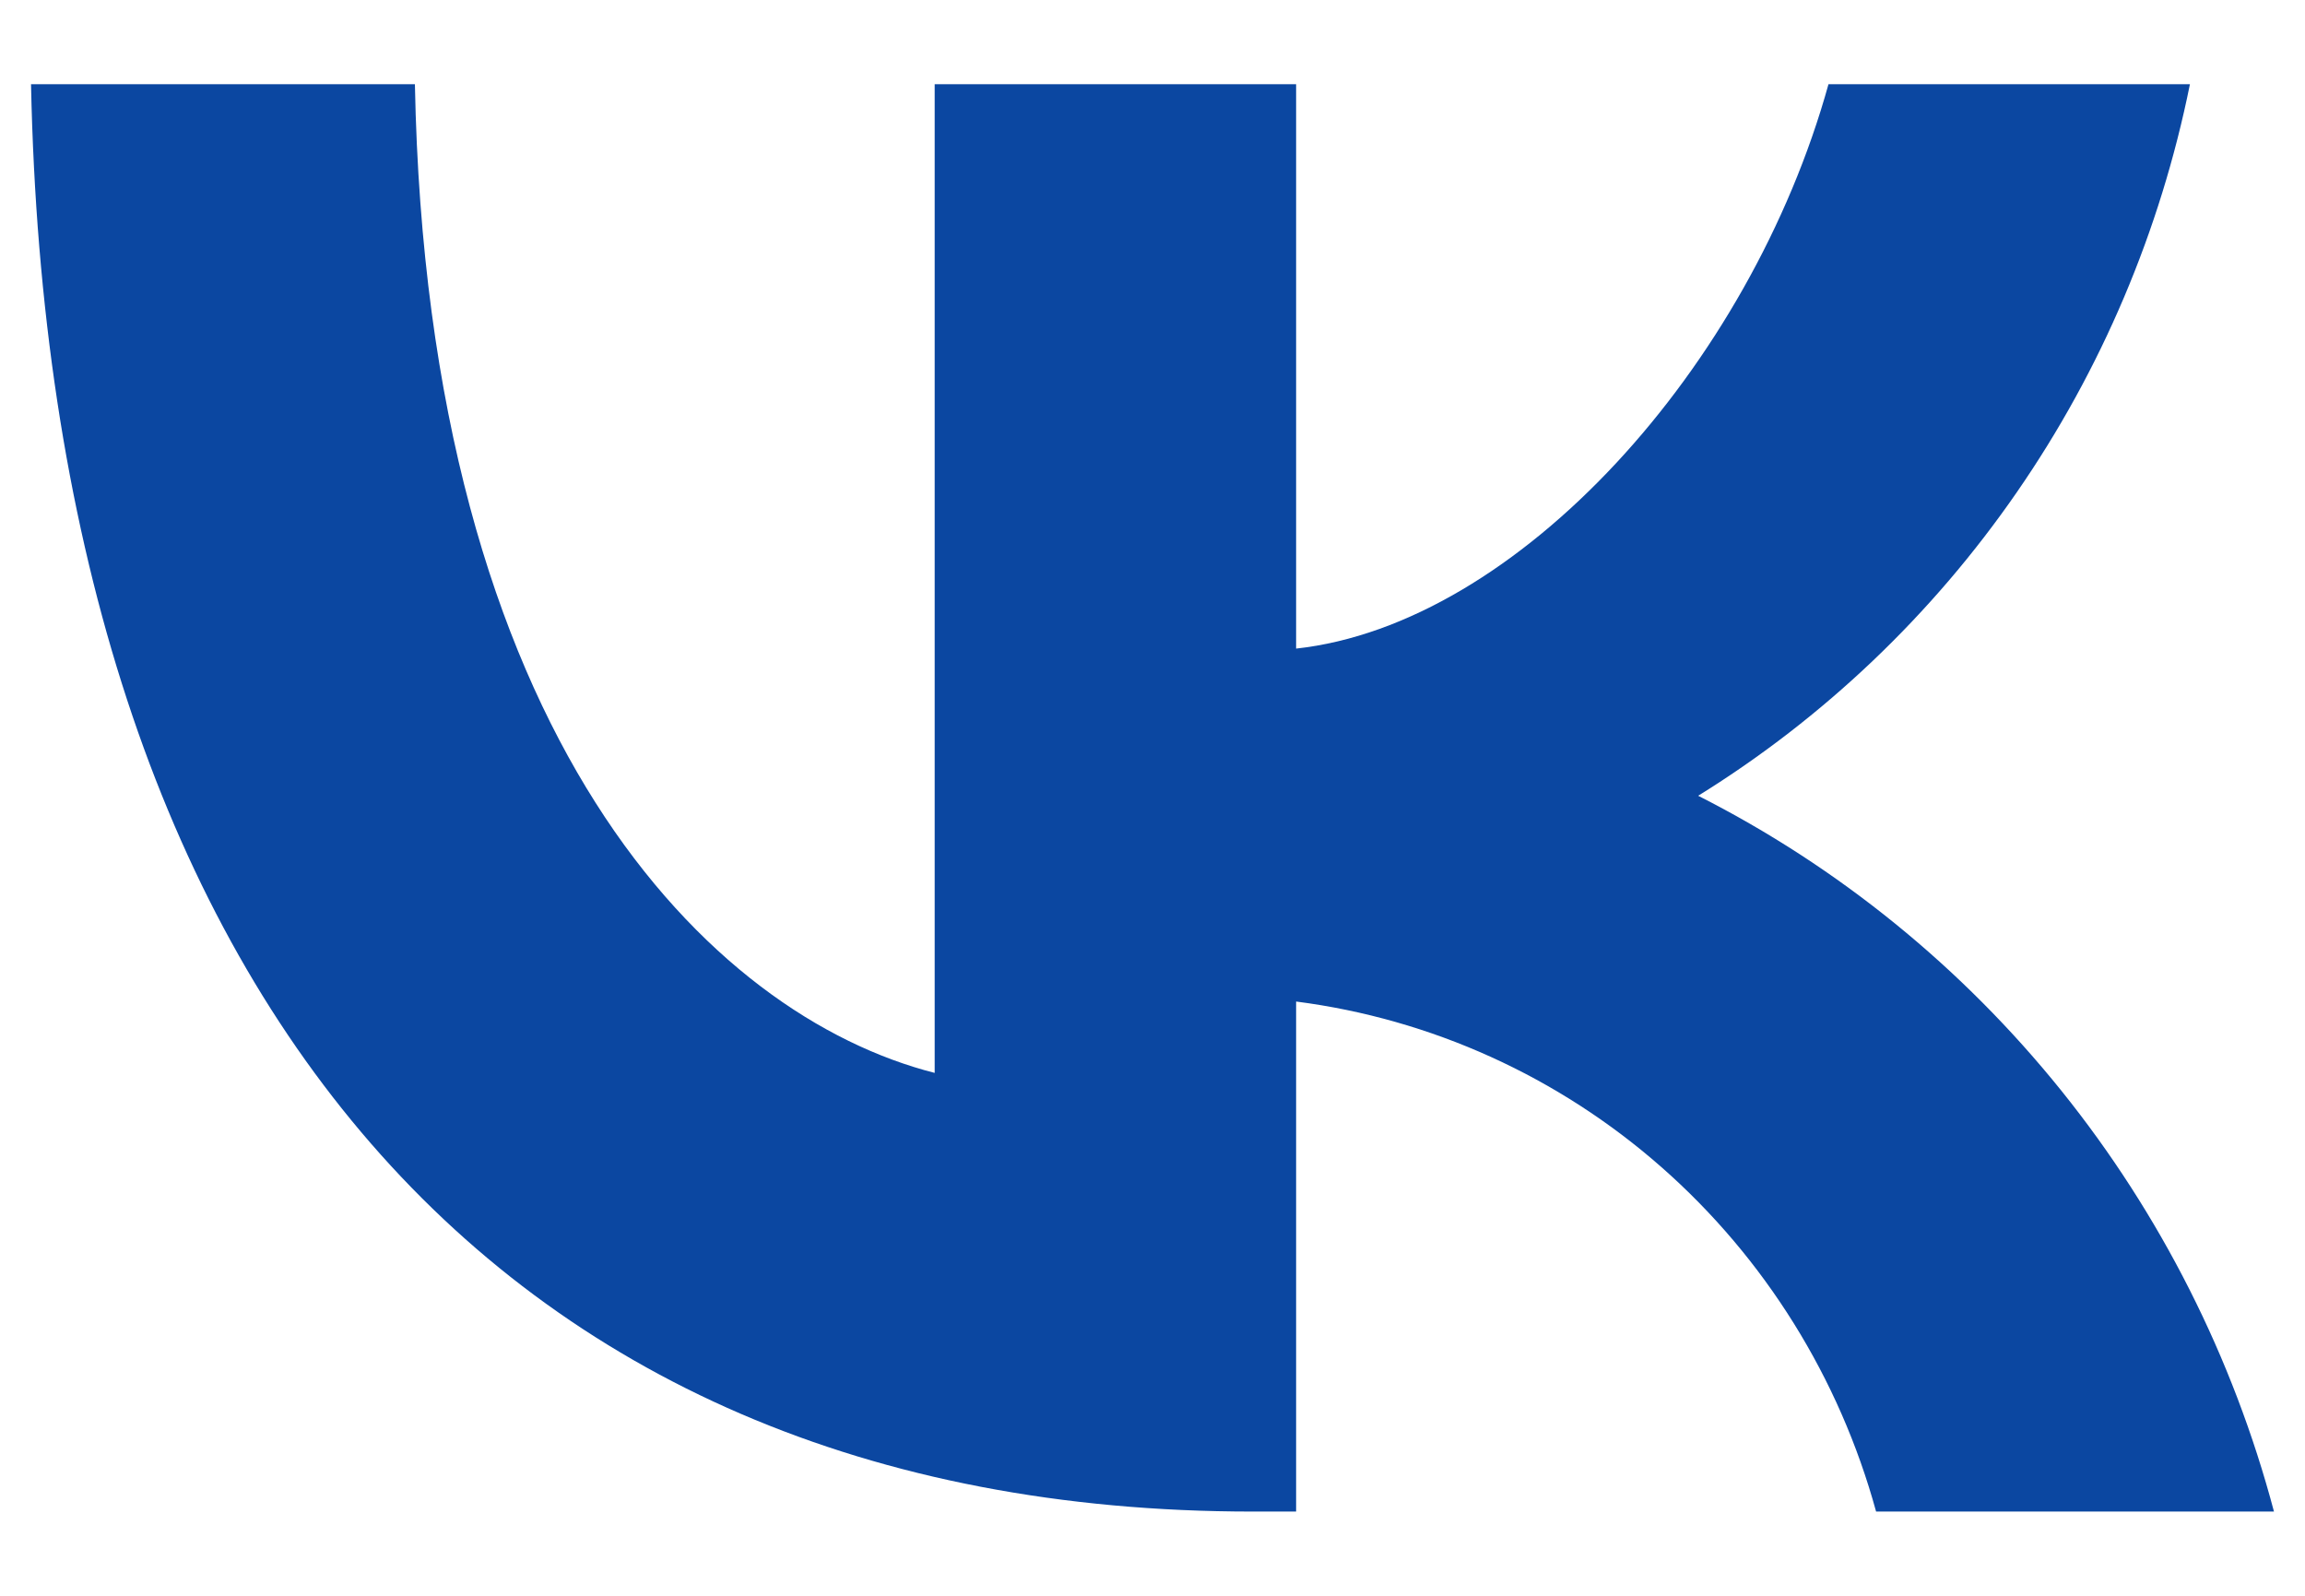
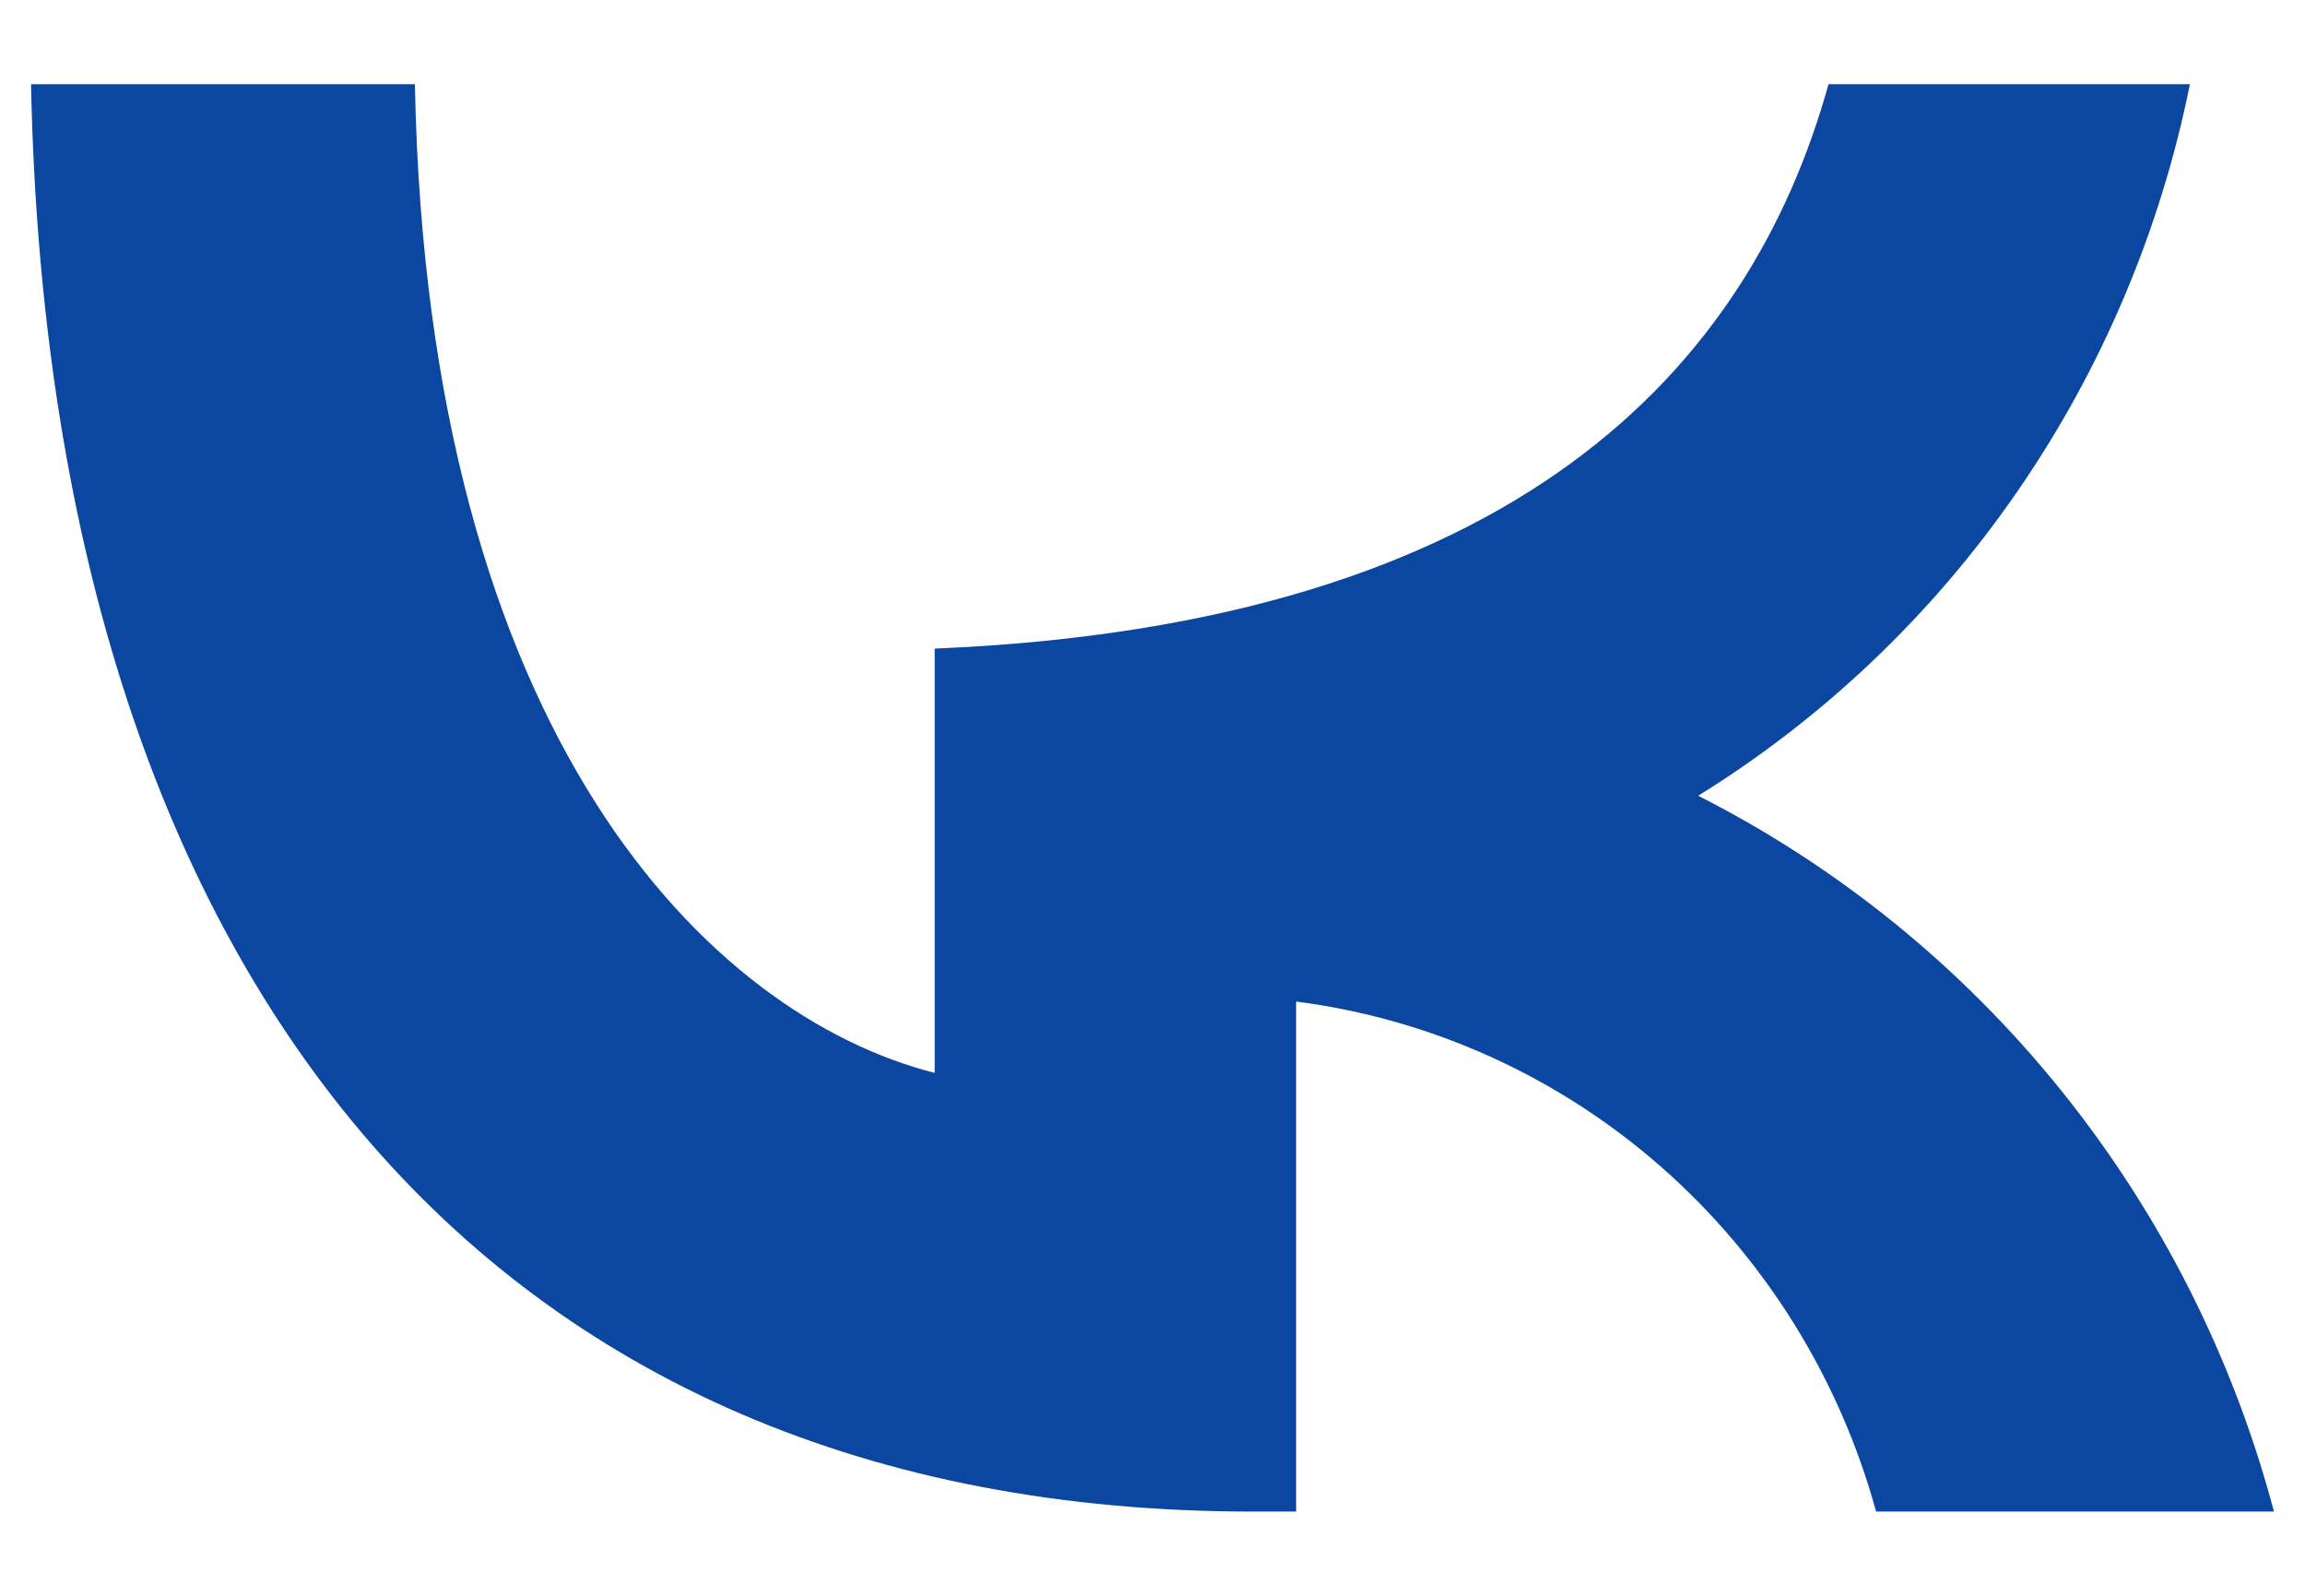
<svg xmlns="http://www.w3.org/2000/svg" width="26" height="18" viewBox="0 0 26 18" fill="none">
-   <path d="M14.13 17.05C5.486 17.05 0.555 11.007 0.35 0.95H4.68C4.822 8.331 8.014 11.458 10.543 12.102V0.95H14.62V7.316C17.117 7.042 19.74 4.141 20.625 0.95H24.702C24.368 2.605 23.704 4.172 22.749 5.553C21.795 6.934 20.571 8.099 19.155 8.976C20.736 9.777 22.132 10.911 23.252 12.303C24.371 13.694 25.189 15.313 25.65 17.05H21.162C20.748 15.541 19.906 14.19 18.742 13.166C17.579 12.143 16.144 11.493 14.62 11.297V17.05H14.13Z" fill="#0B47A1" />
+   <path d="M14.13 17.05C5.486 17.05 0.555 11.007 0.35 0.95H4.68C4.822 8.331 8.014 11.458 10.543 12.102V0.95V7.316C17.117 7.042 19.74 4.141 20.625 0.95H24.702C24.368 2.605 23.704 4.172 22.749 5.553C21.795 6.934 20.571 8.099 19.155 8.976C20.736 9.777 22.132 10.911 23.252 12.303C24.371 13.694 25.189 15.313 25.65 17.05H21.162C20.748 15.541 19.906 14.19 18.742 13.166C17.579 12.143 16.144 11.493 14.62 11.297V17.05H14.13Z" fill="#0B47A1" />
</svg>